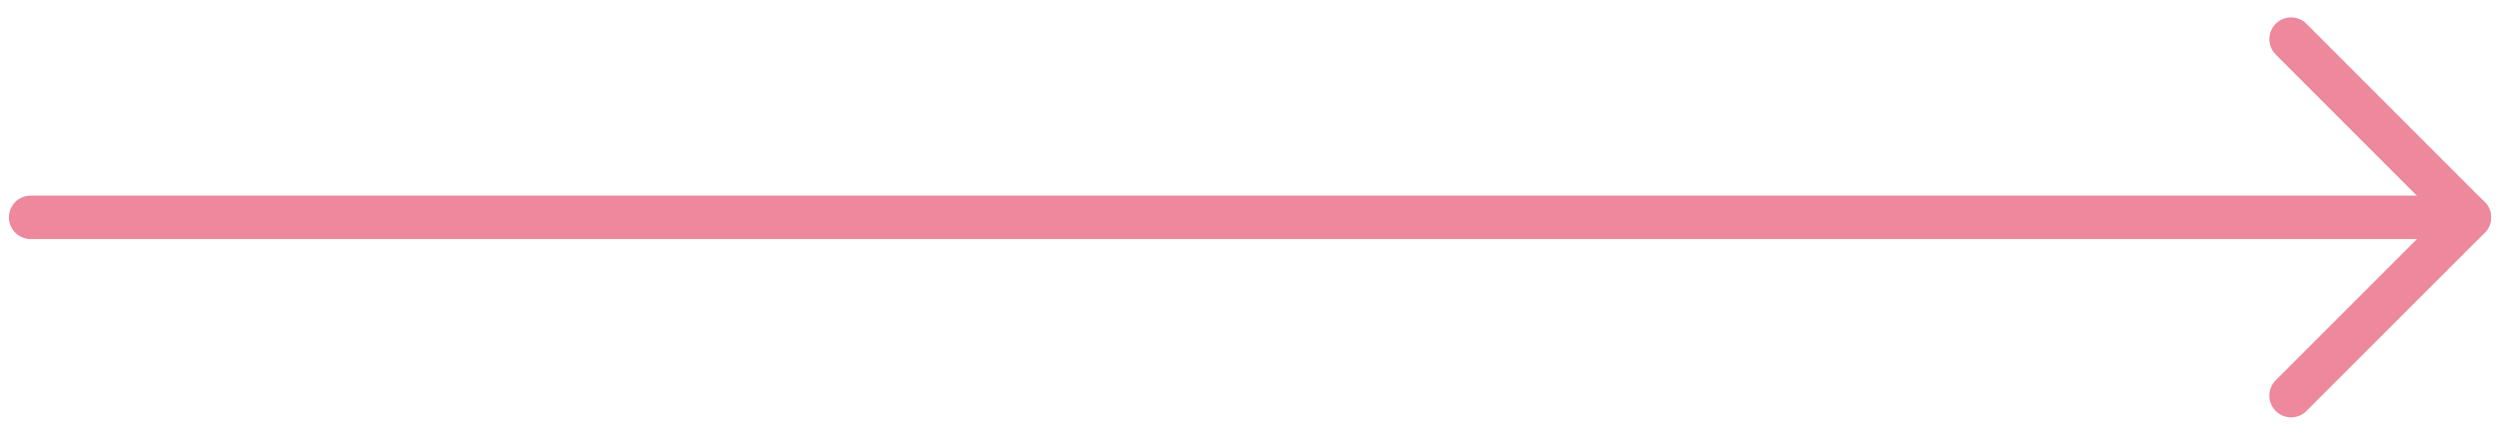
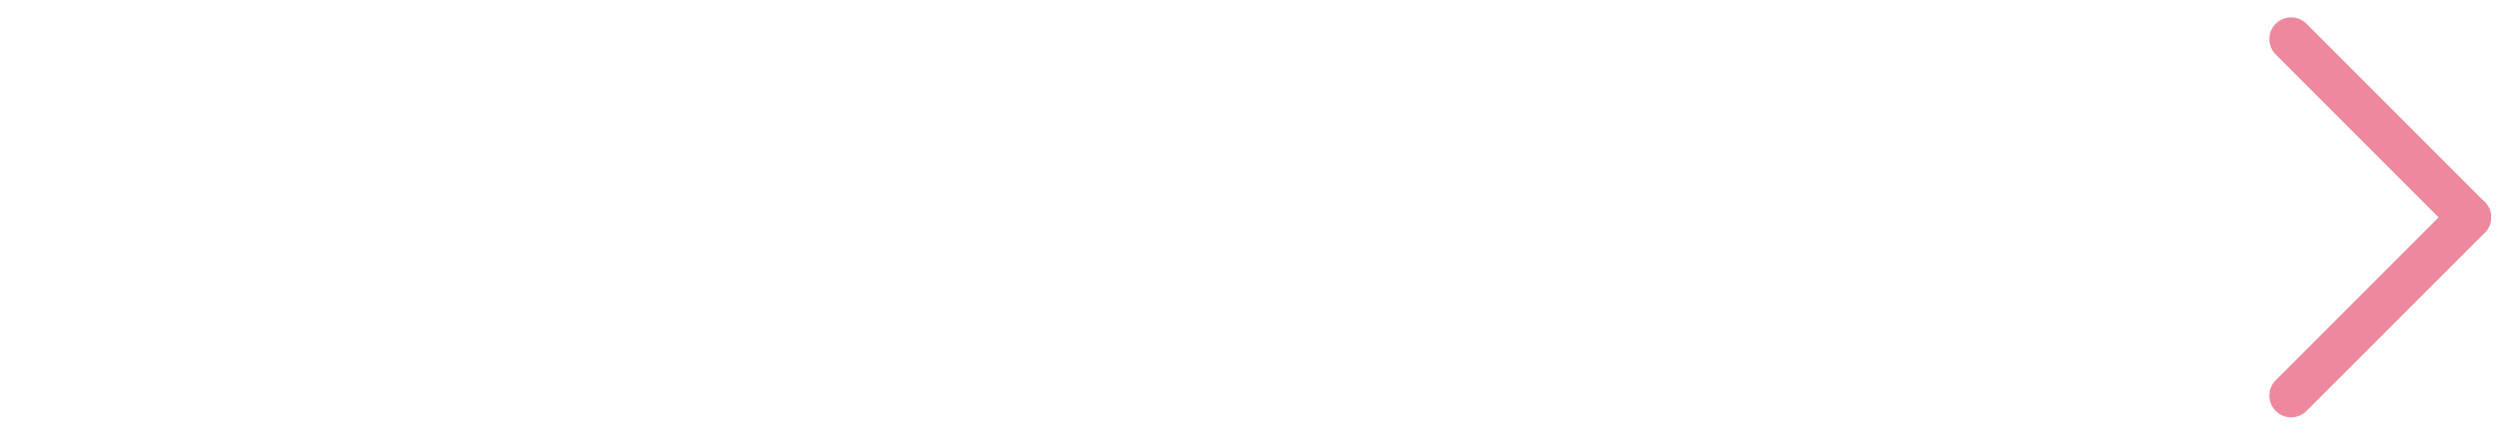
<svg xmlns="http://www.w3.org/2000/svg" version="1.1" id="레이어_1" x="0px" y="0px" width="46px" height="8px" viewBox="0 0 46 8" enable-background="new 0 0 46 8" xml:space="preserve">
  <g>
    <g>
      <line fill="none" stroke="#EE889C" stroke-width="0.8" stroke-linecap="round" stroke-linejoin="round" stroke-miterlimit="10" x1="42.156" y1="0.72" x2="45.436" y2="4" />
      <line fill="none" stroke="#EE889C" stroke-width="0.8" stroke-linecap="round" stroke-linejoin="round" stroke-miterlimit="10" x1="42.156" y1="7.279" x2="45.436" y2="4" />
    </g>
-     <line fill="none" stroke="#EE889C" stroke-width="0.8" stroke-linecap="round" stroke-linejoin="round" stroke-miterlimit="10" x1="0.564" y1="3.999" x2="44.816" y2="3.999" />
  </g>
</svg>